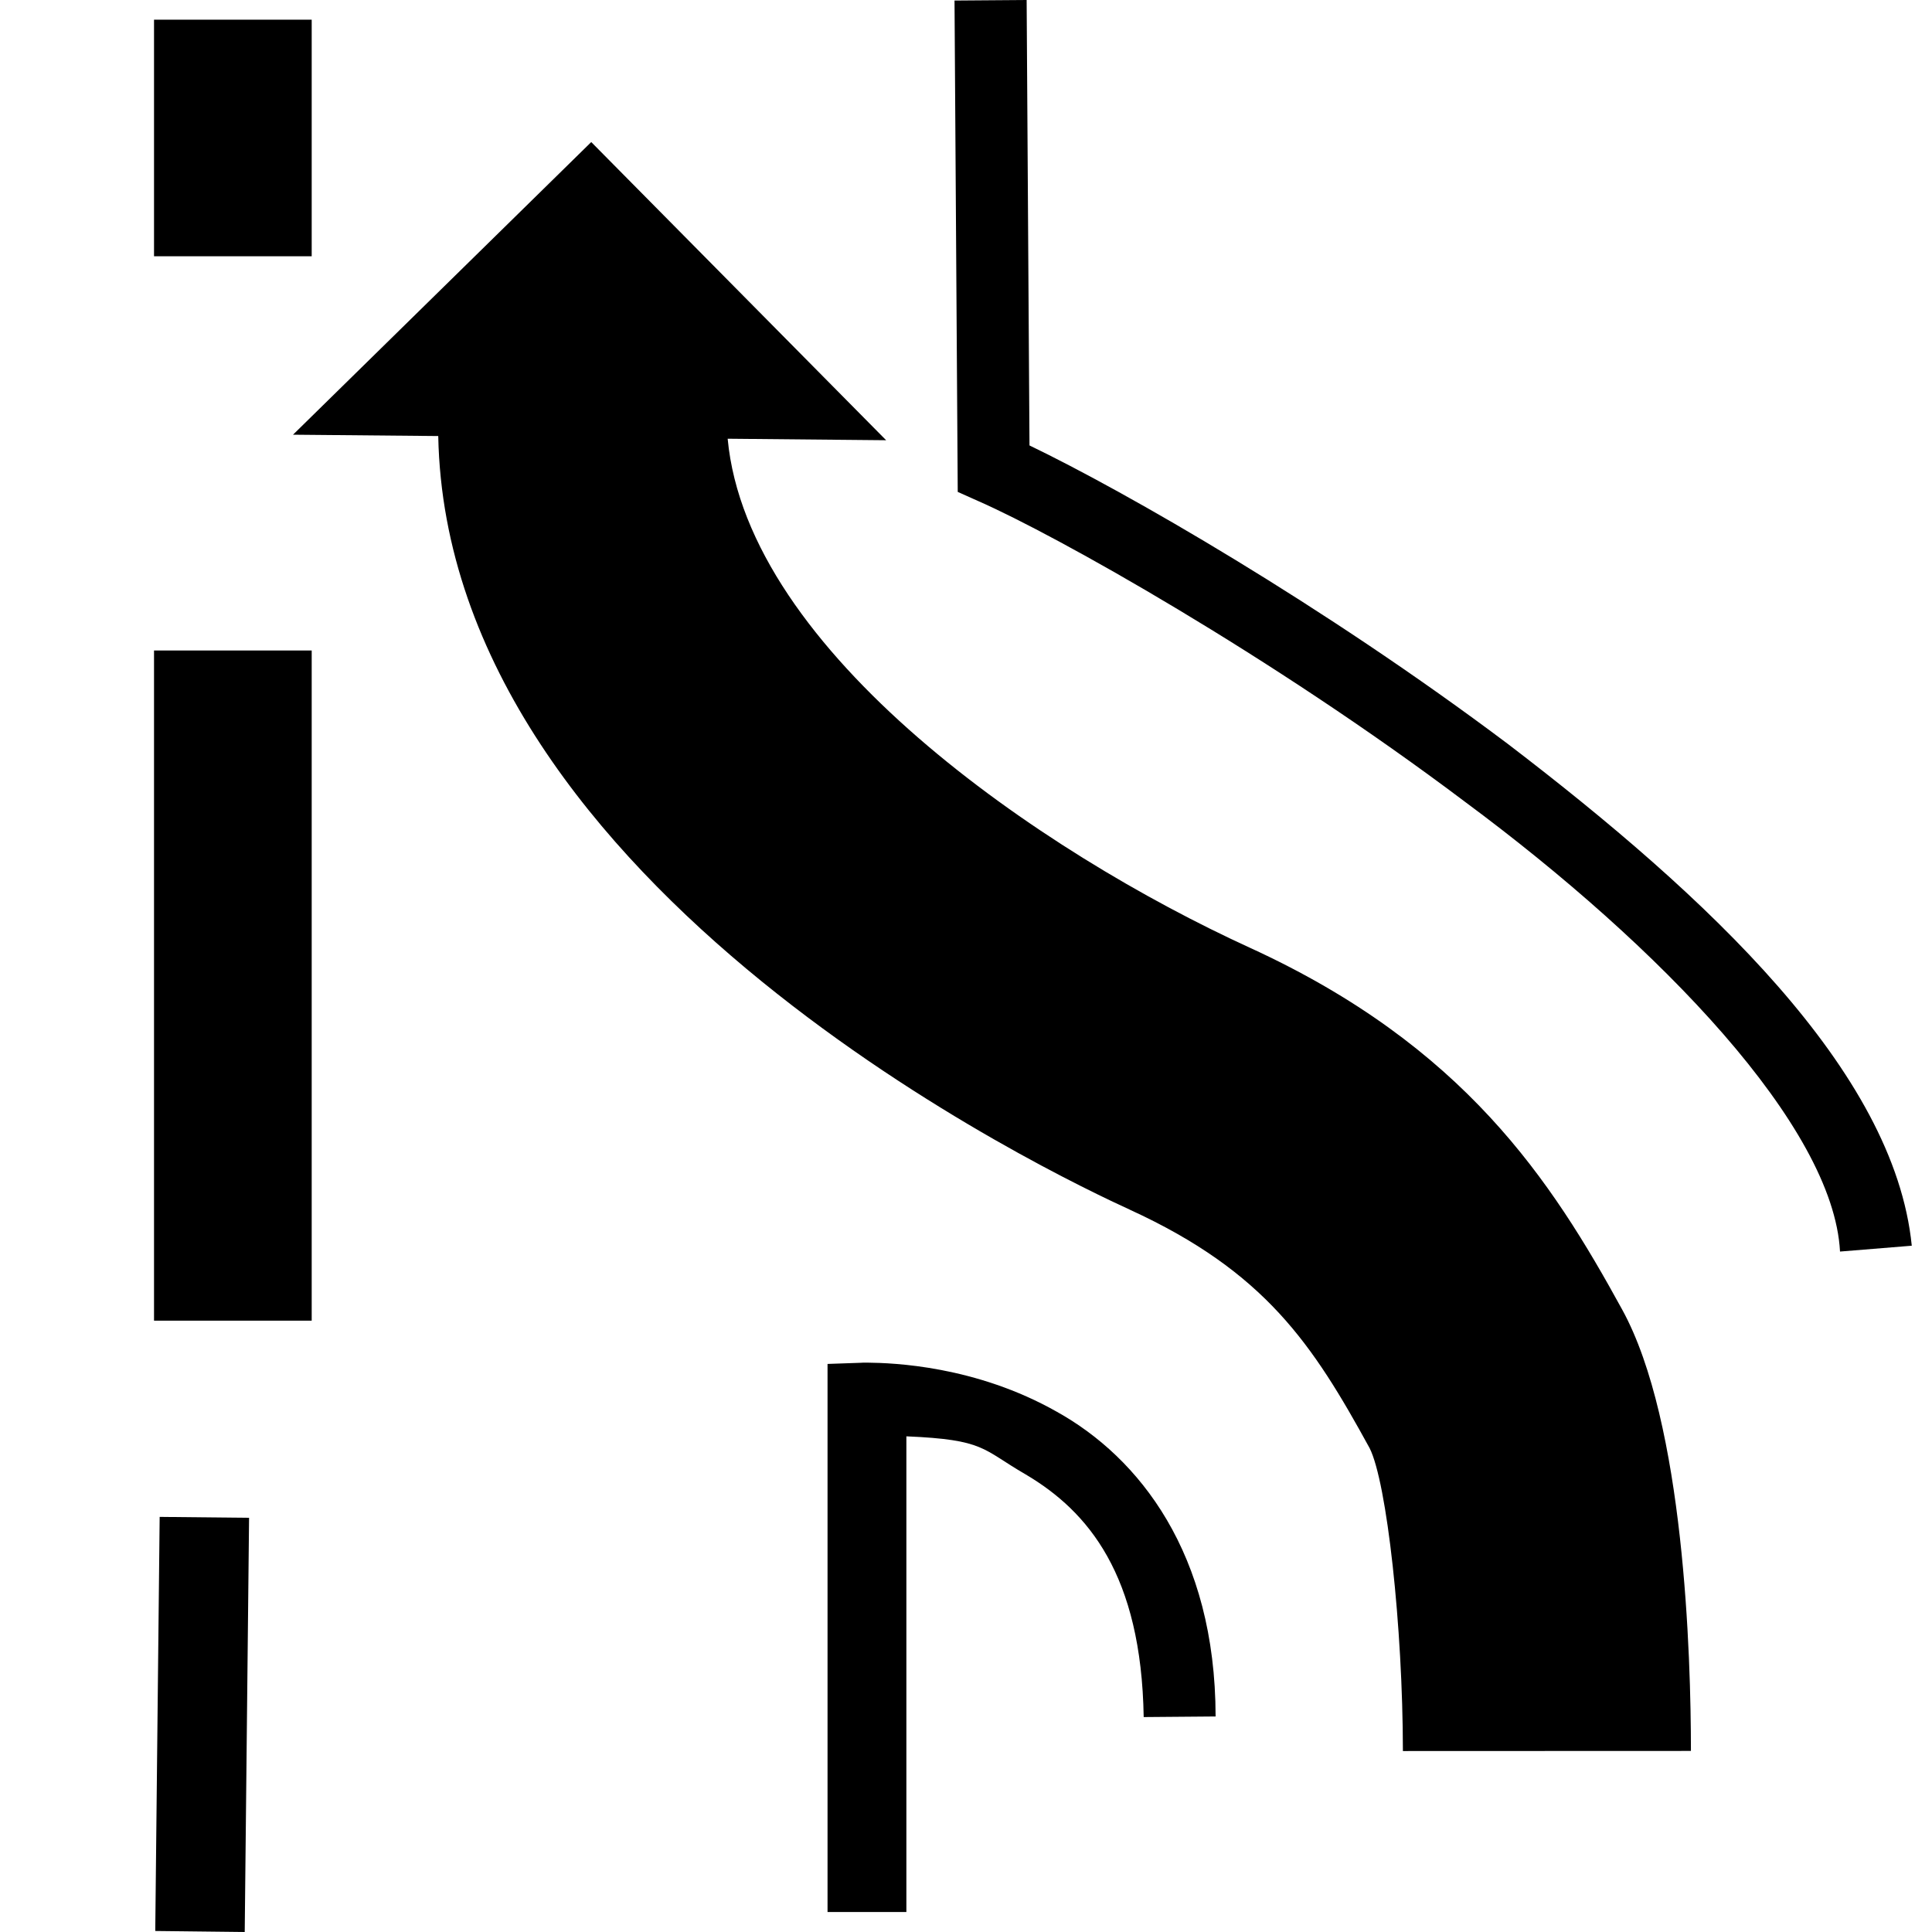
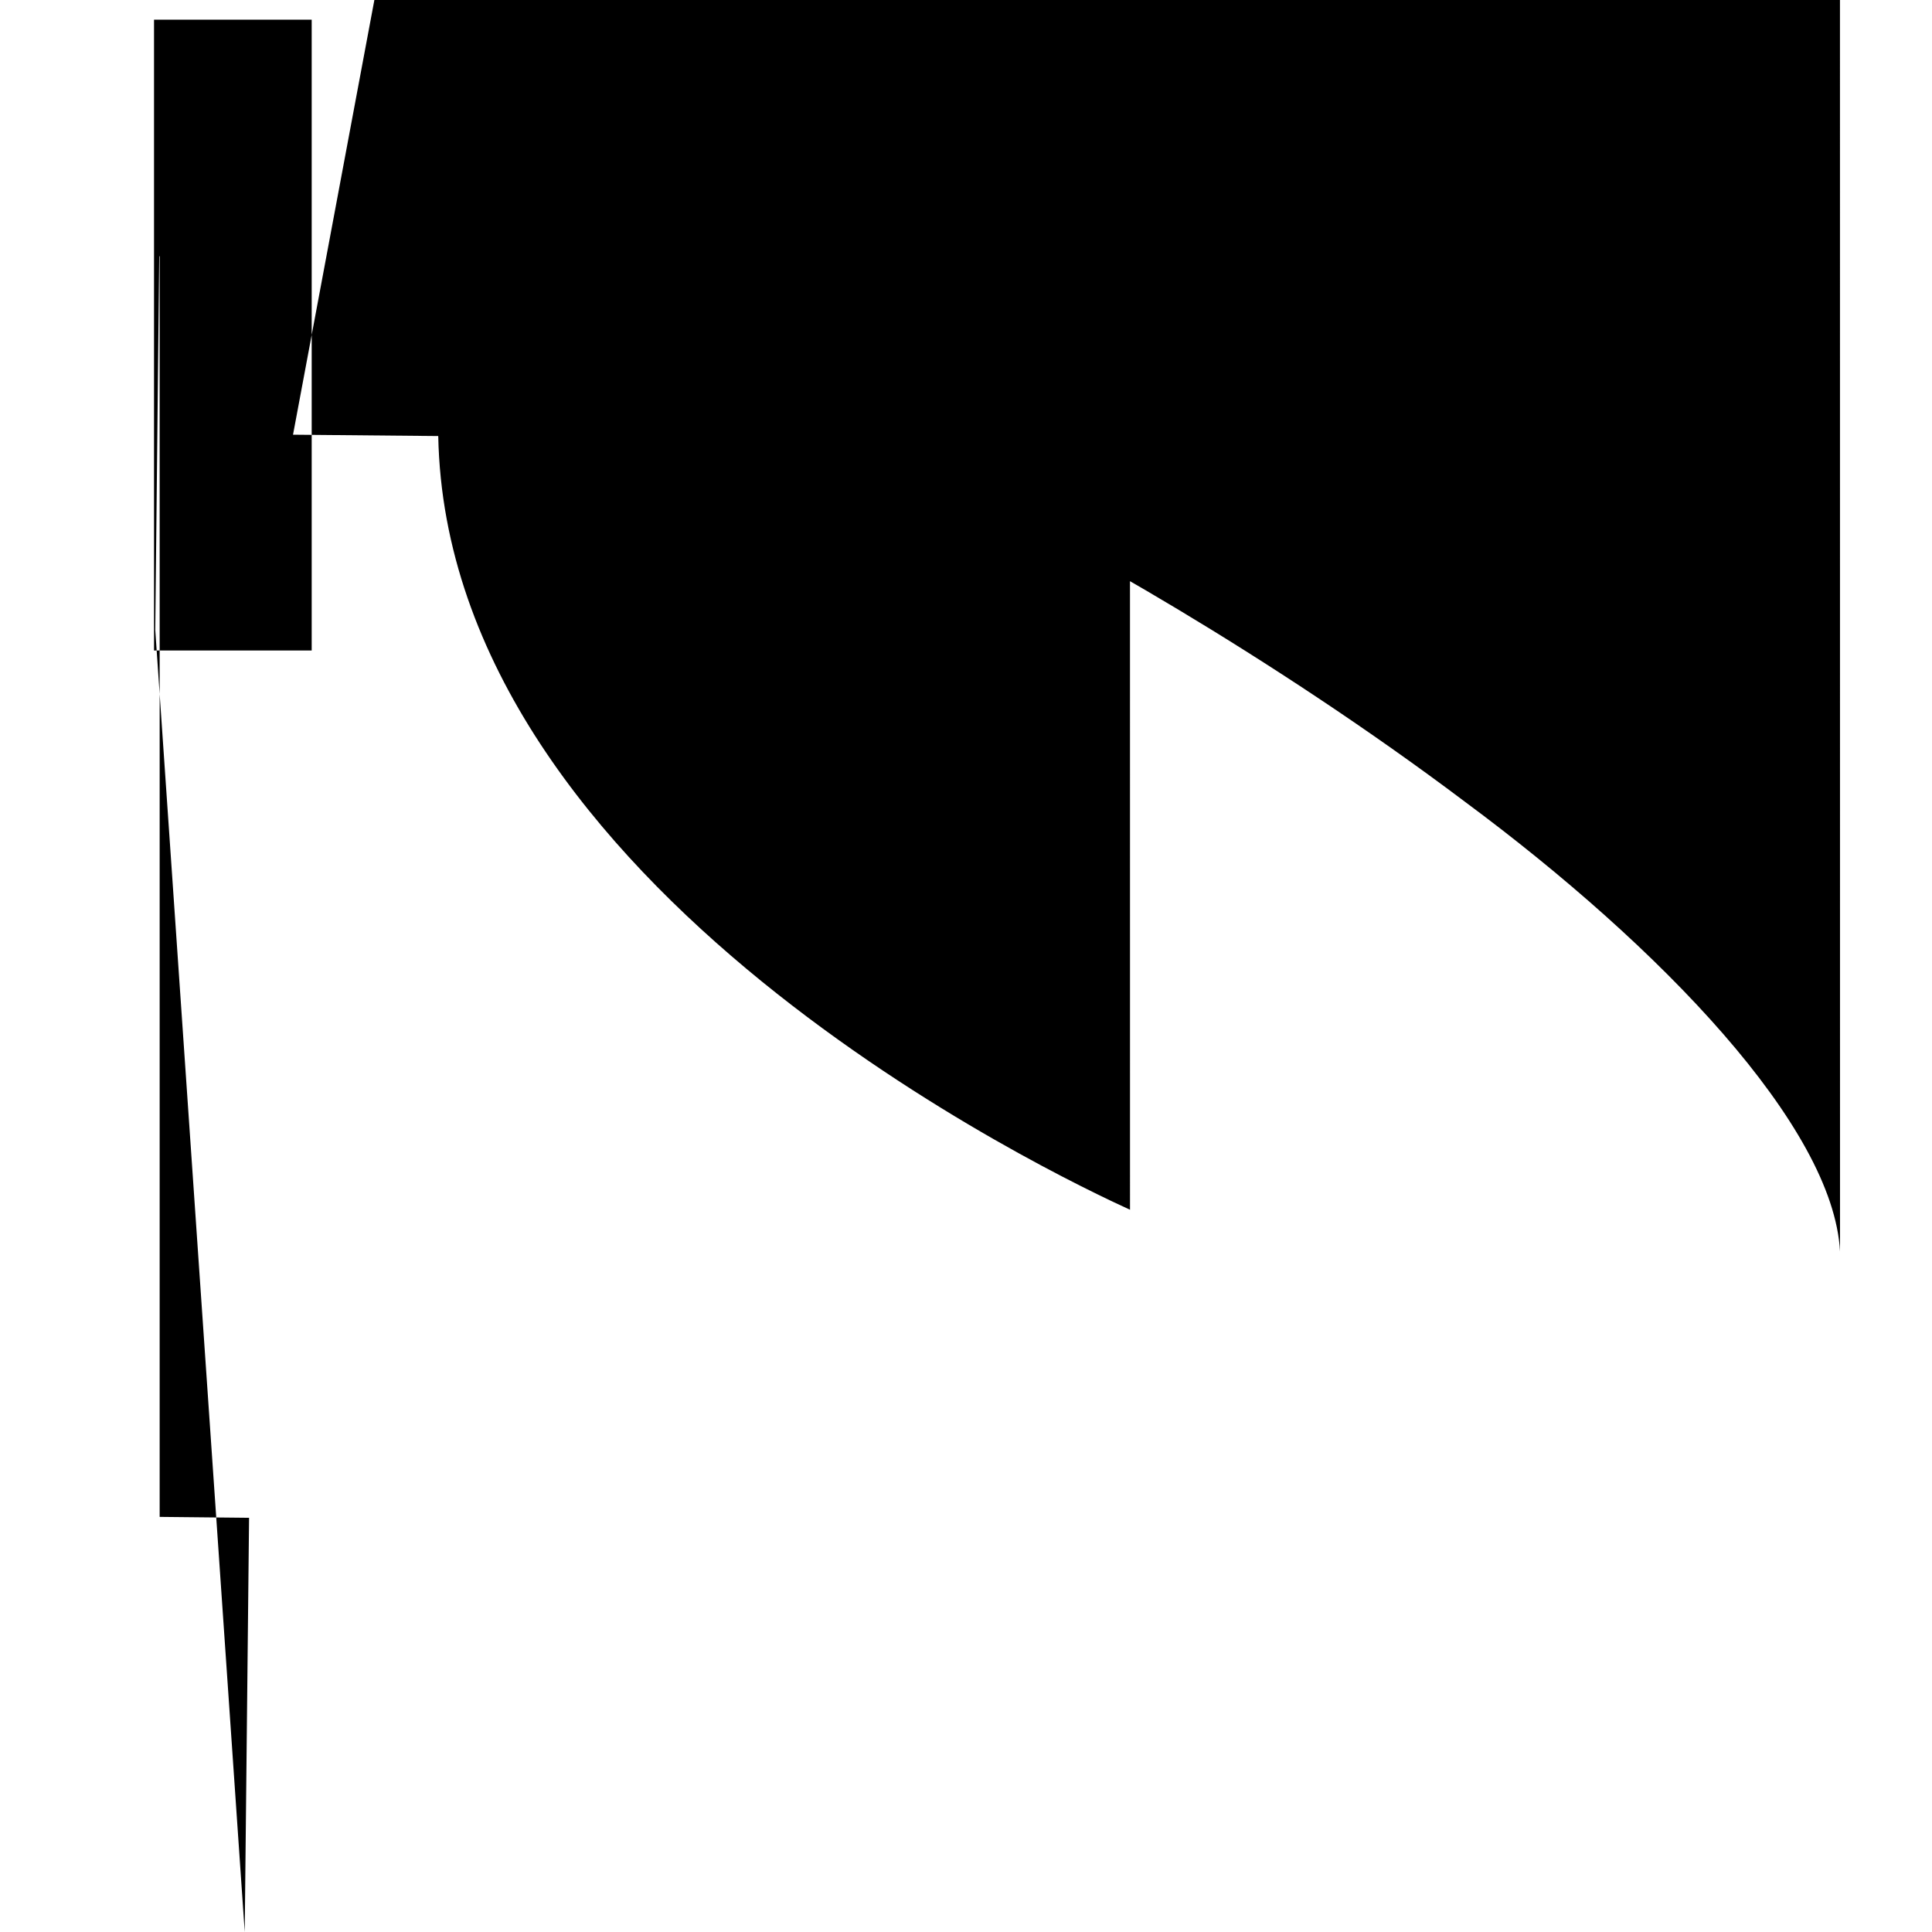
<svg xmlns="http://www.w3.org/2000/svg" viewBox="0 0 36 36">
-   <path d="M2.87.367h2.938v4.408H2.87V.367zm0 24.242h2.938V12.121H2.87v12.488zm.105 3.656-.082 7.716L4.56 36l.081-7.718-1.666-.017zm13.076-2.872-.631.022v10.213h1.469v-8.864c1.469.062 1.404.237 2.223.71 1.168.691 2.155 1.872 2.199 4.521l1.34-.011c-.004-3.044-1.43-4.826-2.955-5.676-1.516-.86-3.058-.912-3.53-.917-.08 0-.108 0-.115.002zm5.004-2.851c2.522 1.156 3.406 2.508 4.466 4.442.321.635.618 3.327.62 5.644l5.367-.002c0-1.769-.124-6.116-1.28-8.222-1.32-2.41-2.944-4.915-6.94-6.745-3.882-1.775-9.358-5.503-9.729-9.484l2.953.028-5.495-5.556L5.46 8.1l2.706.025c.165 8.456 11.599 13.827 12.89 14.417zm13.23.779 1.338-.109c-.325-3.261-3.814-6.512-7.52-9.345-3.452-2.596-7.133-4.707-8.92-5.567L19.13 0l-1.344.01.06 9.156.394.176c1.434.631 5.433 2.868 9.056 5.597 3.647 2.702 6.867 6.052 6.99 8.382z" />
+   <path d="M2.87.367h2.938v4.408H2.87V.367zh2.938V12.121H2.87v12.488zm.105 3.656-.082 7.716L4.56 36l.081-7.718-1.666-.017zm13.076-2.872-.631.022v10.213h1.469v-8.864c1.469.062 1.404.237 2.223.71 1.168.691 2.155 1.872 2.199 4.521l1.34-.011c-.004-3.044-1.43-4.826-2.955-5.676-1.516-.86-3.058-.912-3.53-.917-.08 0-.108 0-.115.002zm5.004-2.851c2.522 1.156 3.406 2.508 4.466 4.442.321.635.618 3.327.62 5.644l5.367-.002c0-1.769-.124-6.116-1.28-8.222-1.32-2.41-2.944-4.915-6.94-6.745-3.882-1.775-9.358-5.503-9.729-9.484l2.953.028-5.495-5.556L5.46 8.1l2.706.025c.165 8.456 11.599 13.827 12.89 14.417zm13.23.779 1.338-.109c-.325-3.261-3.814-6.512-7.52-9.345-3.452-2.596-7.133-4.707-8.92-5.567L19.13 0l-1.344.01.06 9.156.394.176c1.434.631 5.433 2.868 9.056 5.597 3.647 2.702 6.867 6.052 6.99 8.382z" />
</svg>